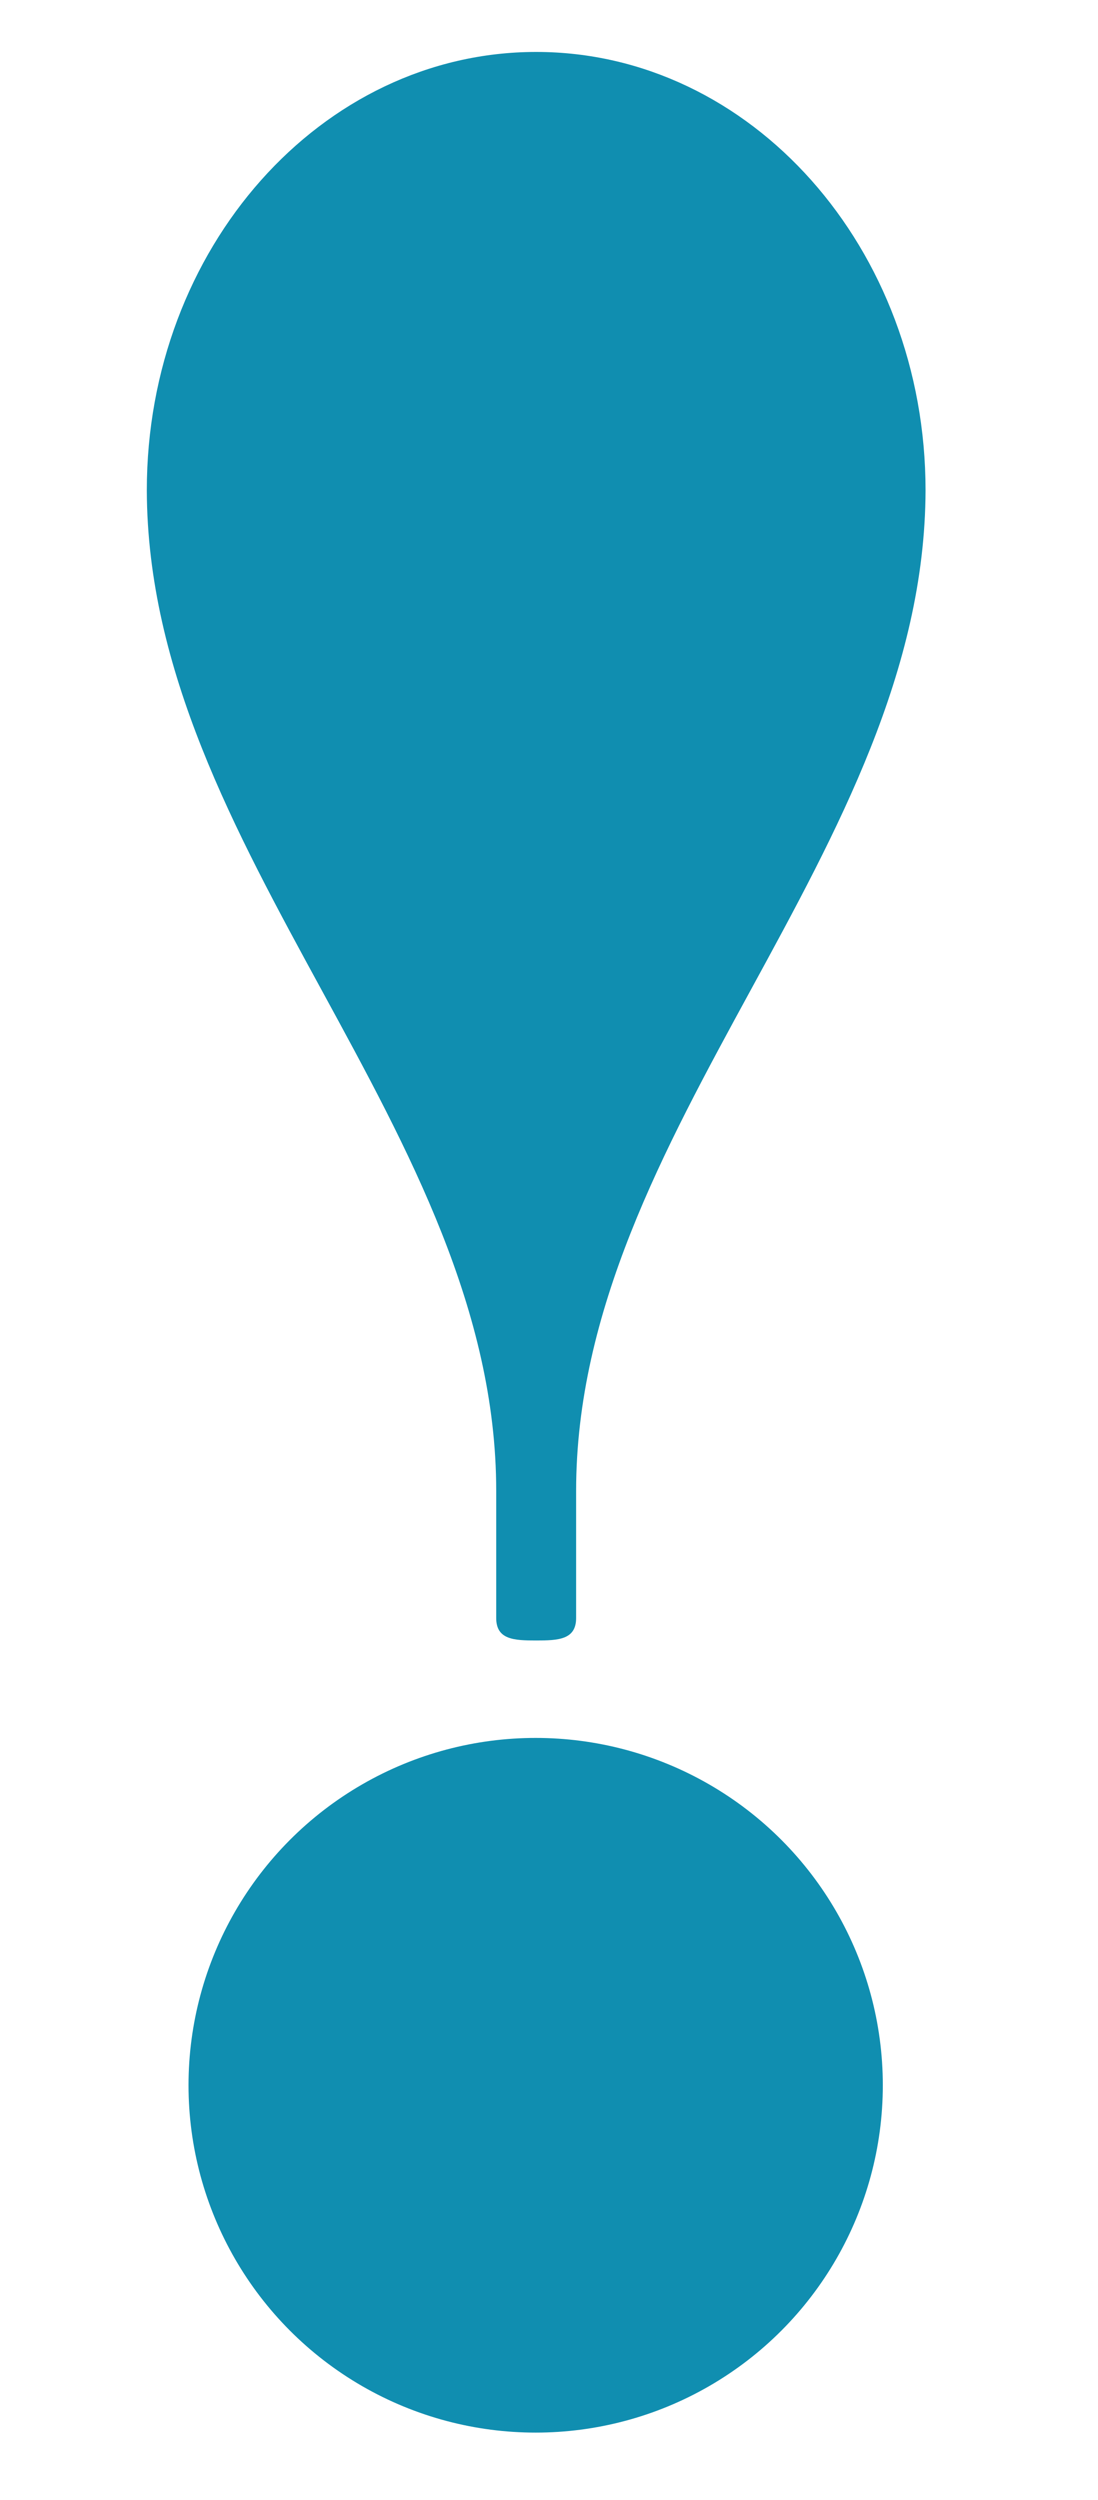
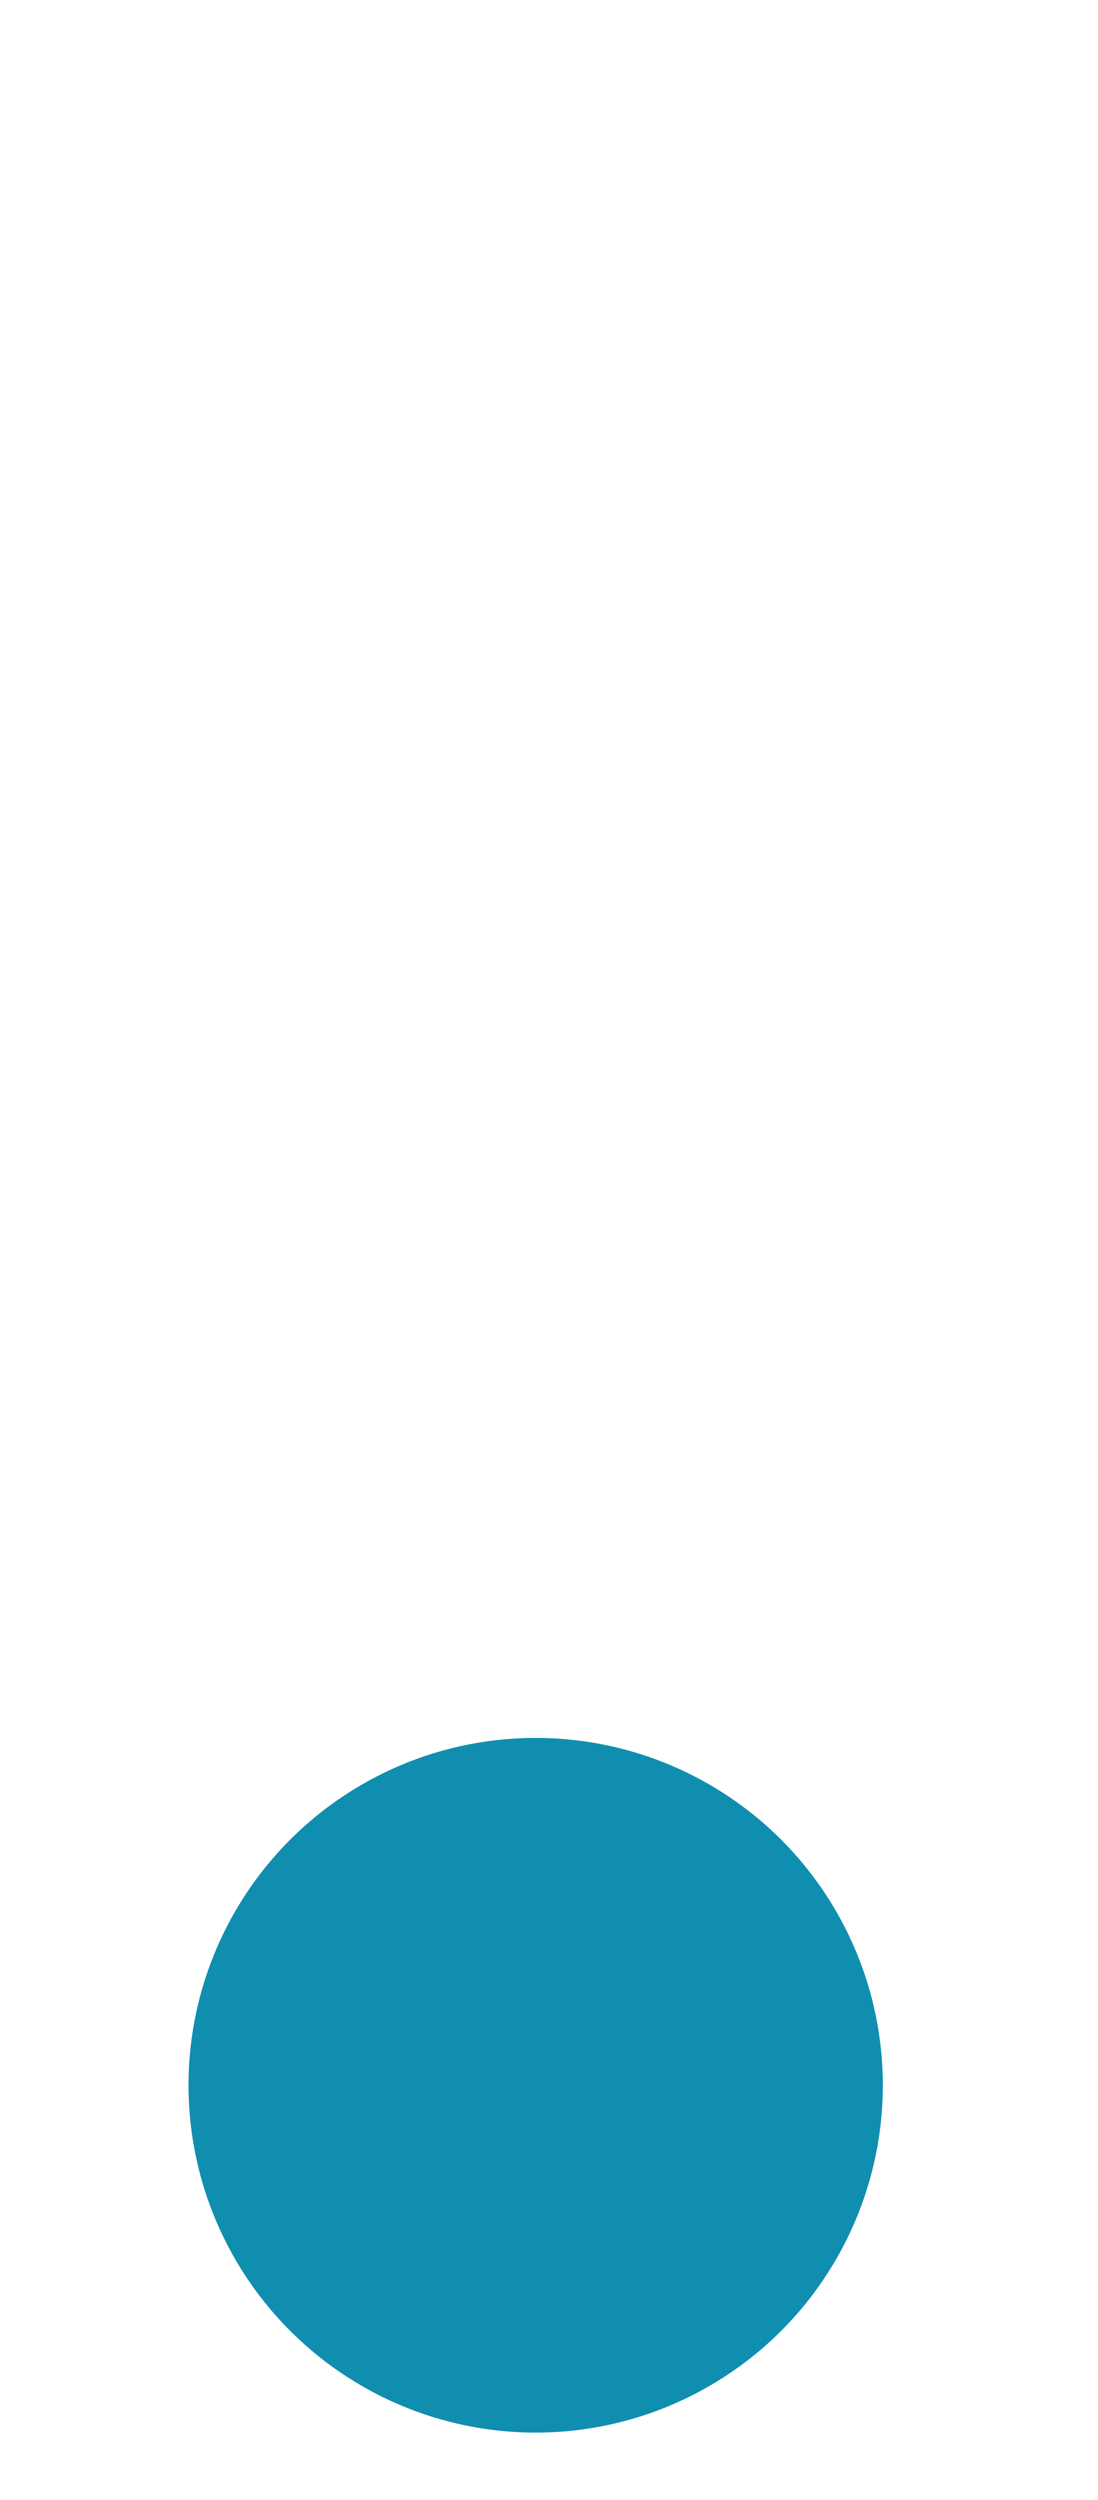
<svg xmlns="http://www.w3.org/2000/svg" width="100%" height="100%" viewBox="0 0 167 380" version="1.1" xml:space="preserve" style="fill-rule:evenodd;clip-rule:evenodd;stroke-linejoin:round;stroke-miterlimit:2;">
  <g id="Ebene1">
    <g>
      <circle cx="81.472" cy="316.981" r="52.8" style="fill:#108eb0;" />
    </g>
    <g>
-       <path d="M22.329,74.525c0,-36.775 26.534,-66.629 59.221,-66.629c32.683,0 59.221,29.854 59.221,66.629c-0.142,54.759 -53.146,97.309 -53.146,152.105l0,19.333c0,3.292 -2.725,3.408 -6.075,3.408c-3.354,0 -6.079,-0.116 -6.079,-3.408l-0,-19.333c-0,-54.796 -53.004,-97.346 -53.142,-152.105Z" style="fill:#108eb0;" />
-     </g>
+       </g>
  </g>
</svg>